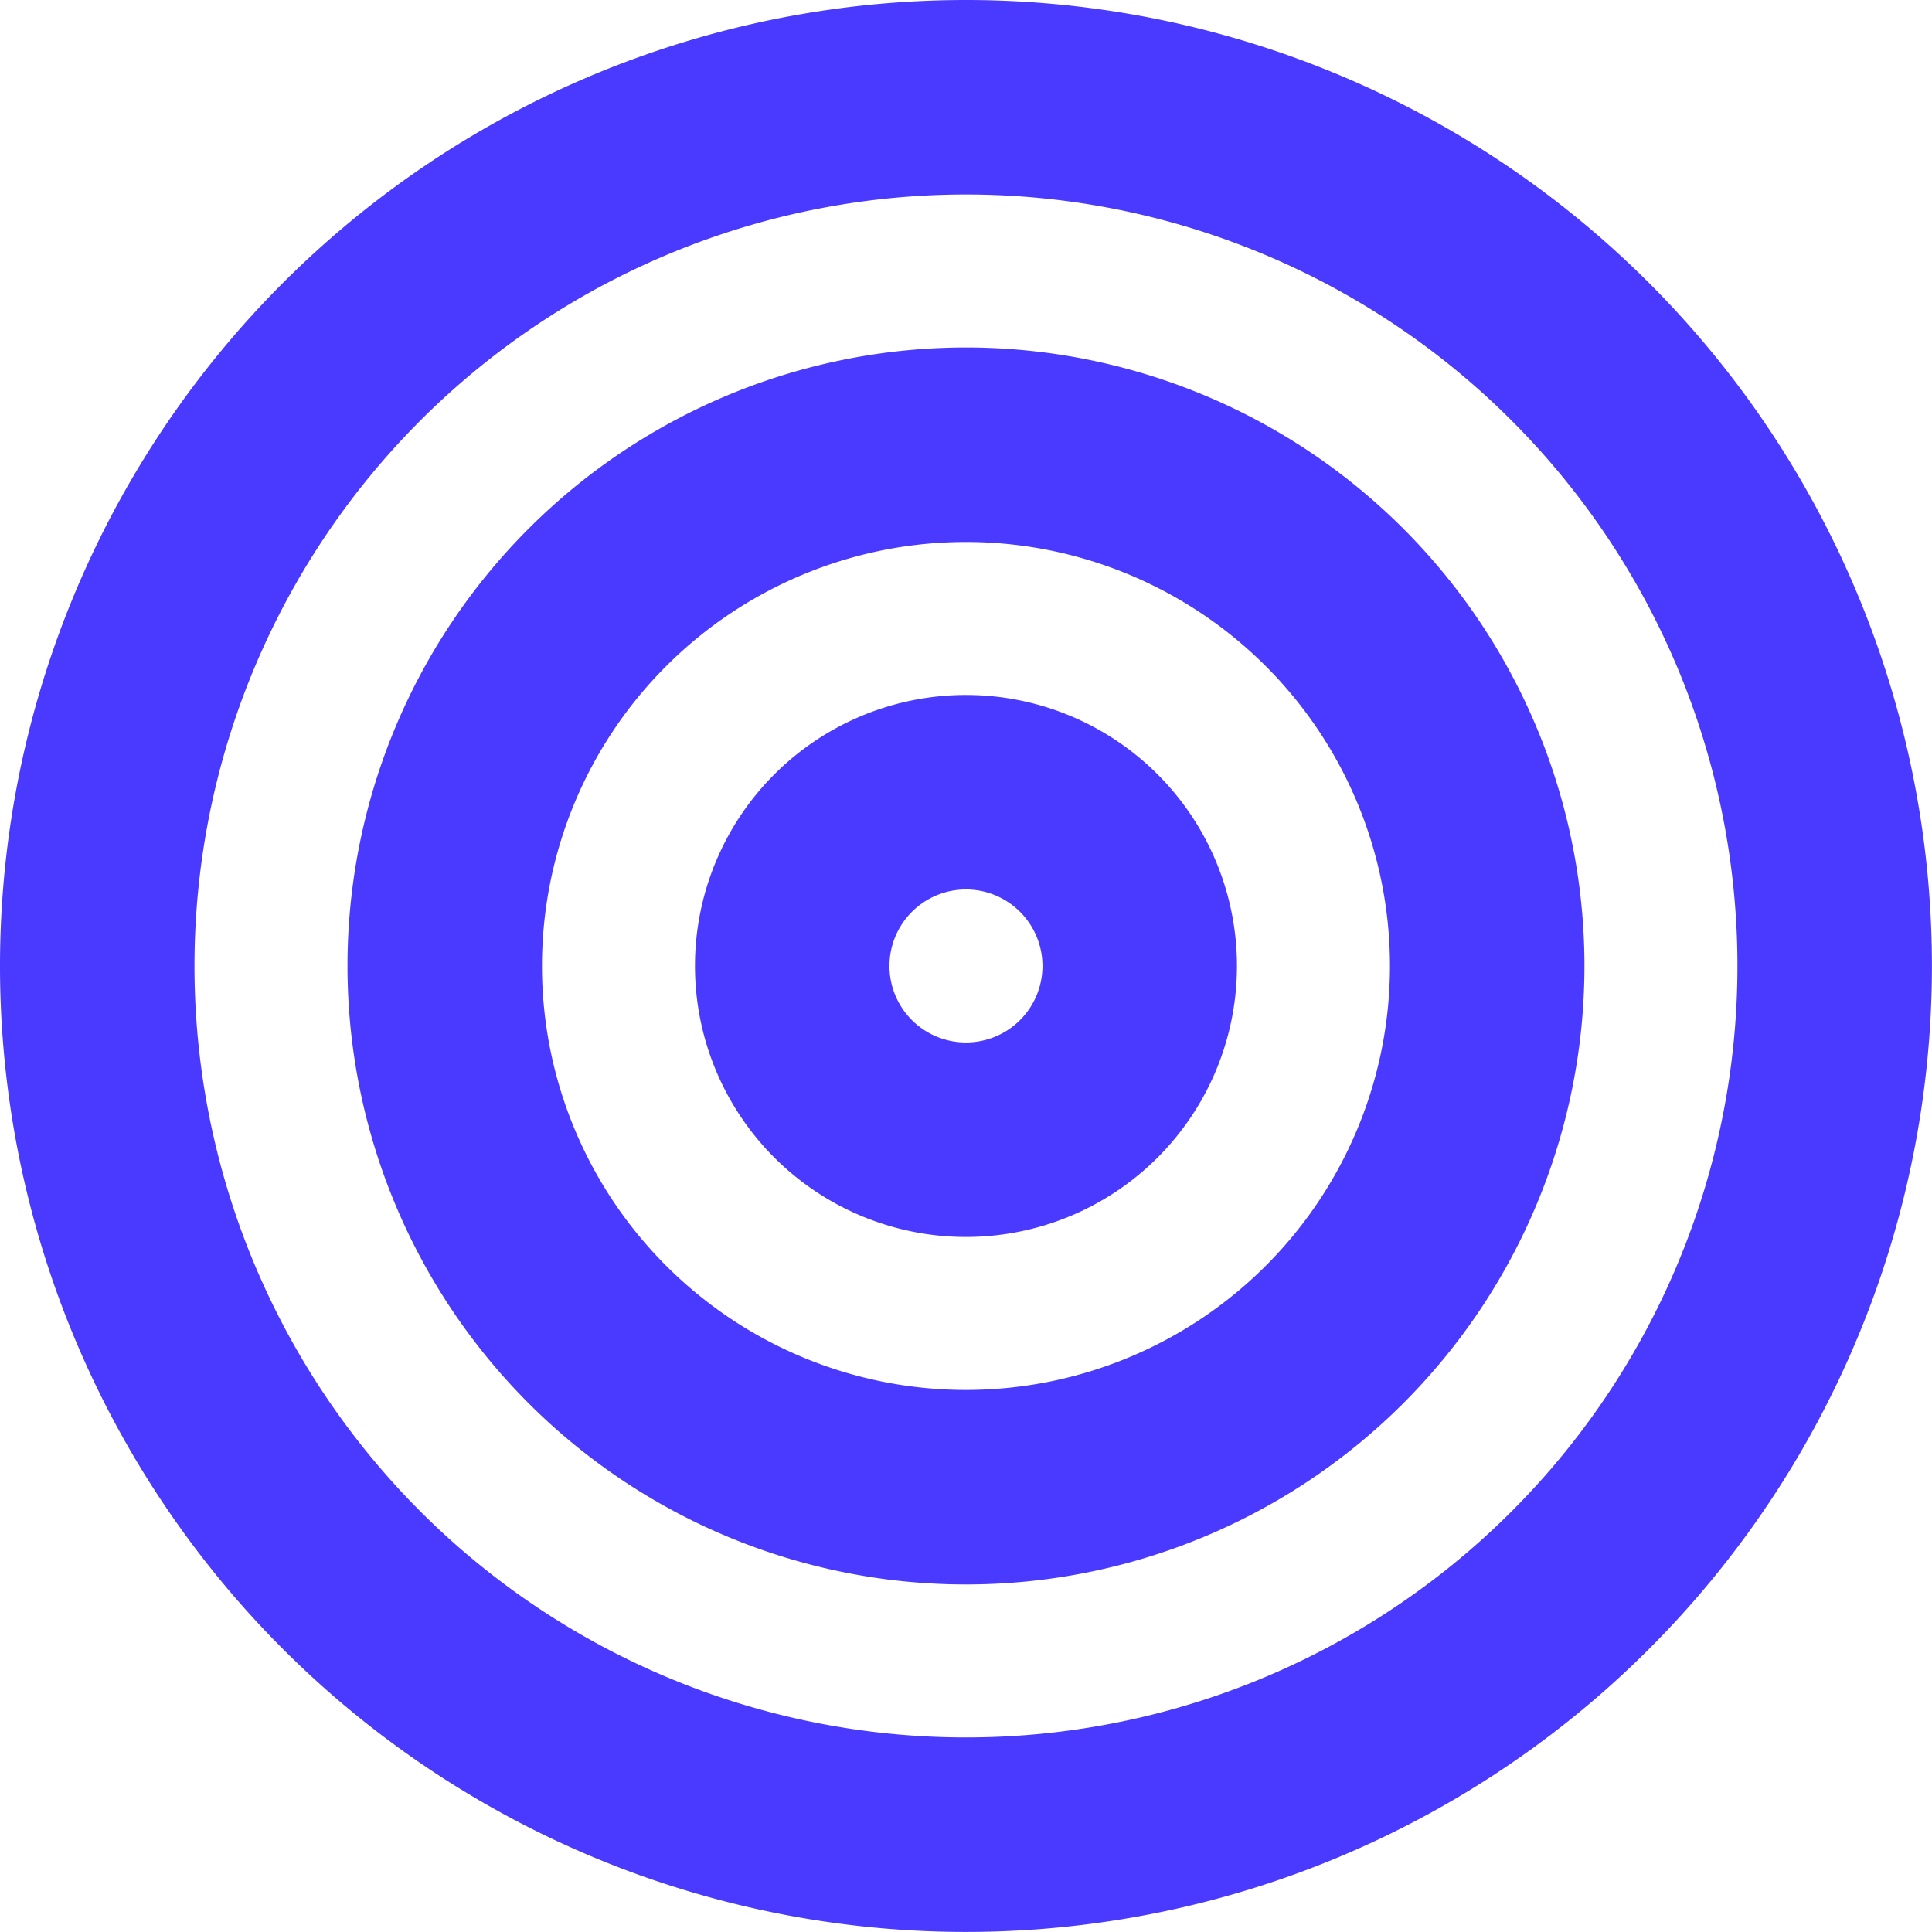
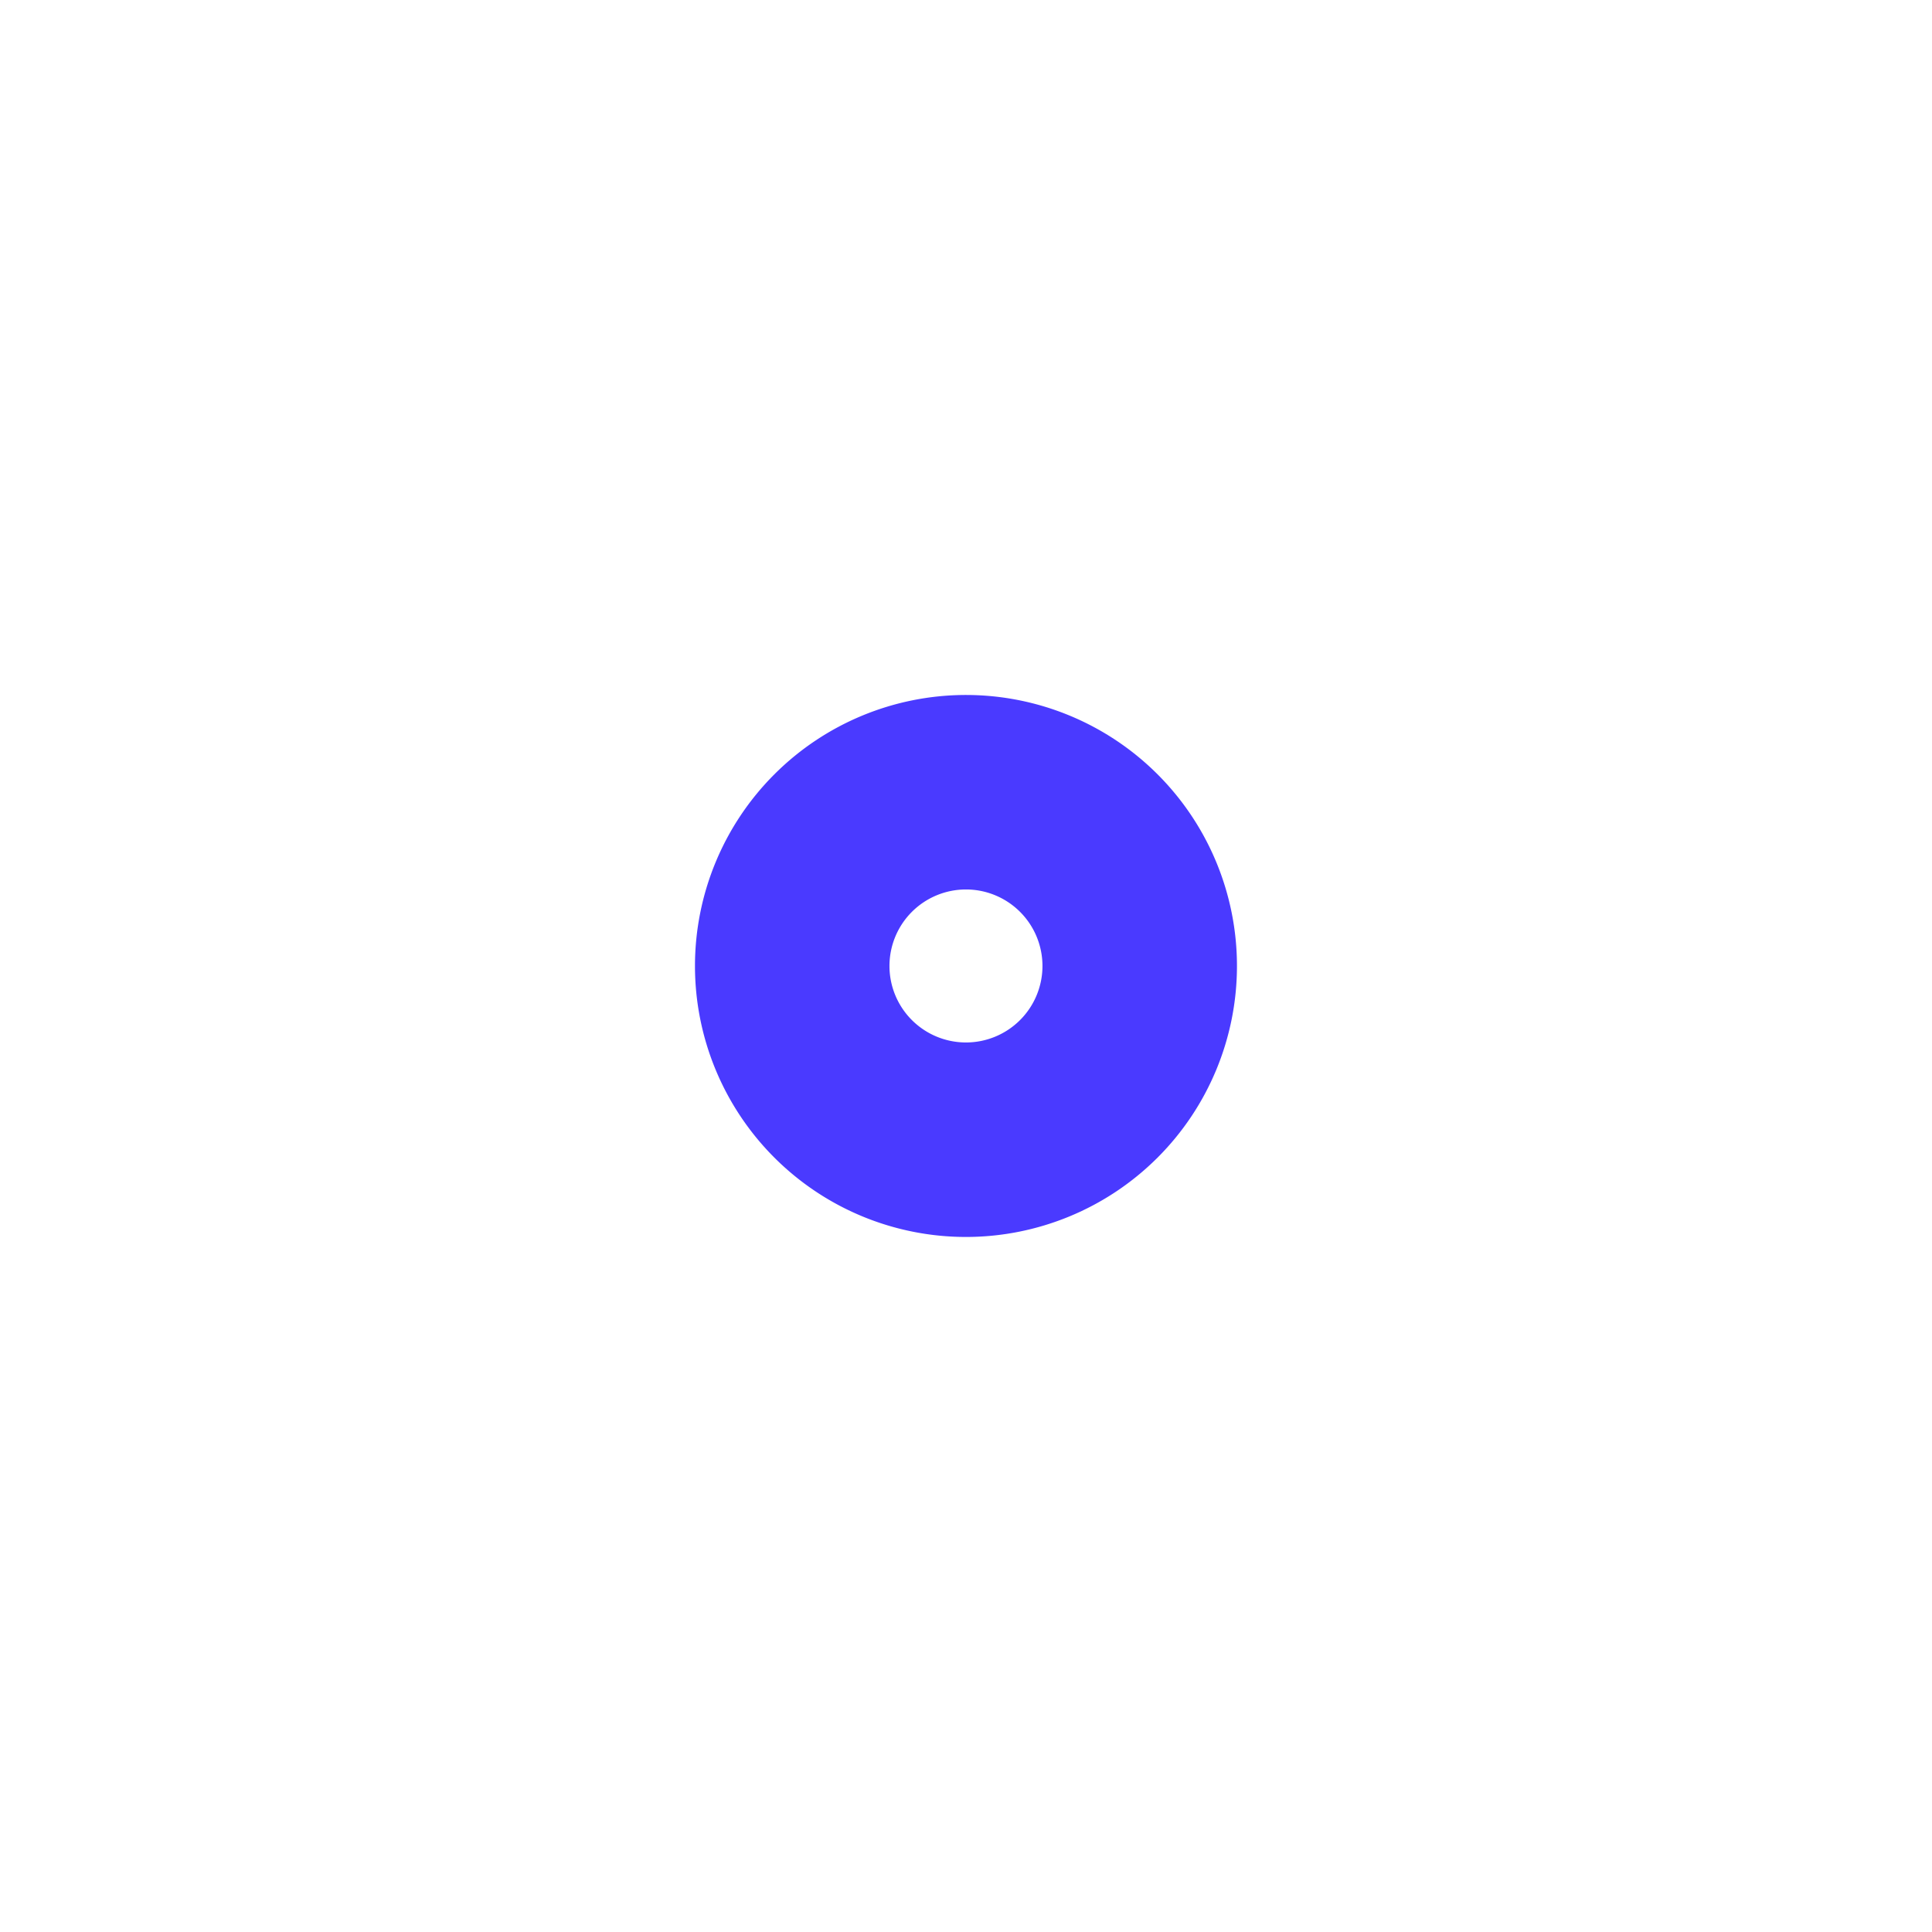
<svg xmlns="http://www.w3.org/2000/svg" width="29.801" height="29.801" viewBox="0 0 29.801 29.801">
  <g id="Icon_feather-target" data-name="Icon feather-target" transform="translate(-1.5 -1.5)">
-     <path id="Path_15378" data-name="Path 15378" d="M29.8,16.4A13.4,13.4,0,1,1,16.4,3,13.4,13.4,0,0,1,29.8,16.4Z" fill="none" stroke="#4a3aff" stroke-linecap="round" stroke-linejoin="round" stroke-width="3" />
-     <path id="Path_15379" data-name="Path 15379" d="M25.08,17.04A8.04,8.04,0,1,1,17.04,9a8.04,8.04,0,0,1,8.04,8.04Z" transform="translate(-0.64 -0.64)" fill="none" stroke="#4a3aff" stroke-linecap="round" stroke-linejoin="round" stroke-width="3" />
    <path id="Path_15380" data-name="Path 15380" d="M20.36,17.68A2.68,2.68,0,1,1,17.68,15,2.68,2.68,0,0,1,20.36,17.68Z" transform="translate(-1.28 -1.28)" fill="none" stroke="#4a3aff" stroke-linecap="round" stroke-linejoin="round" stroke-width="3" />
  </g>
</svg>